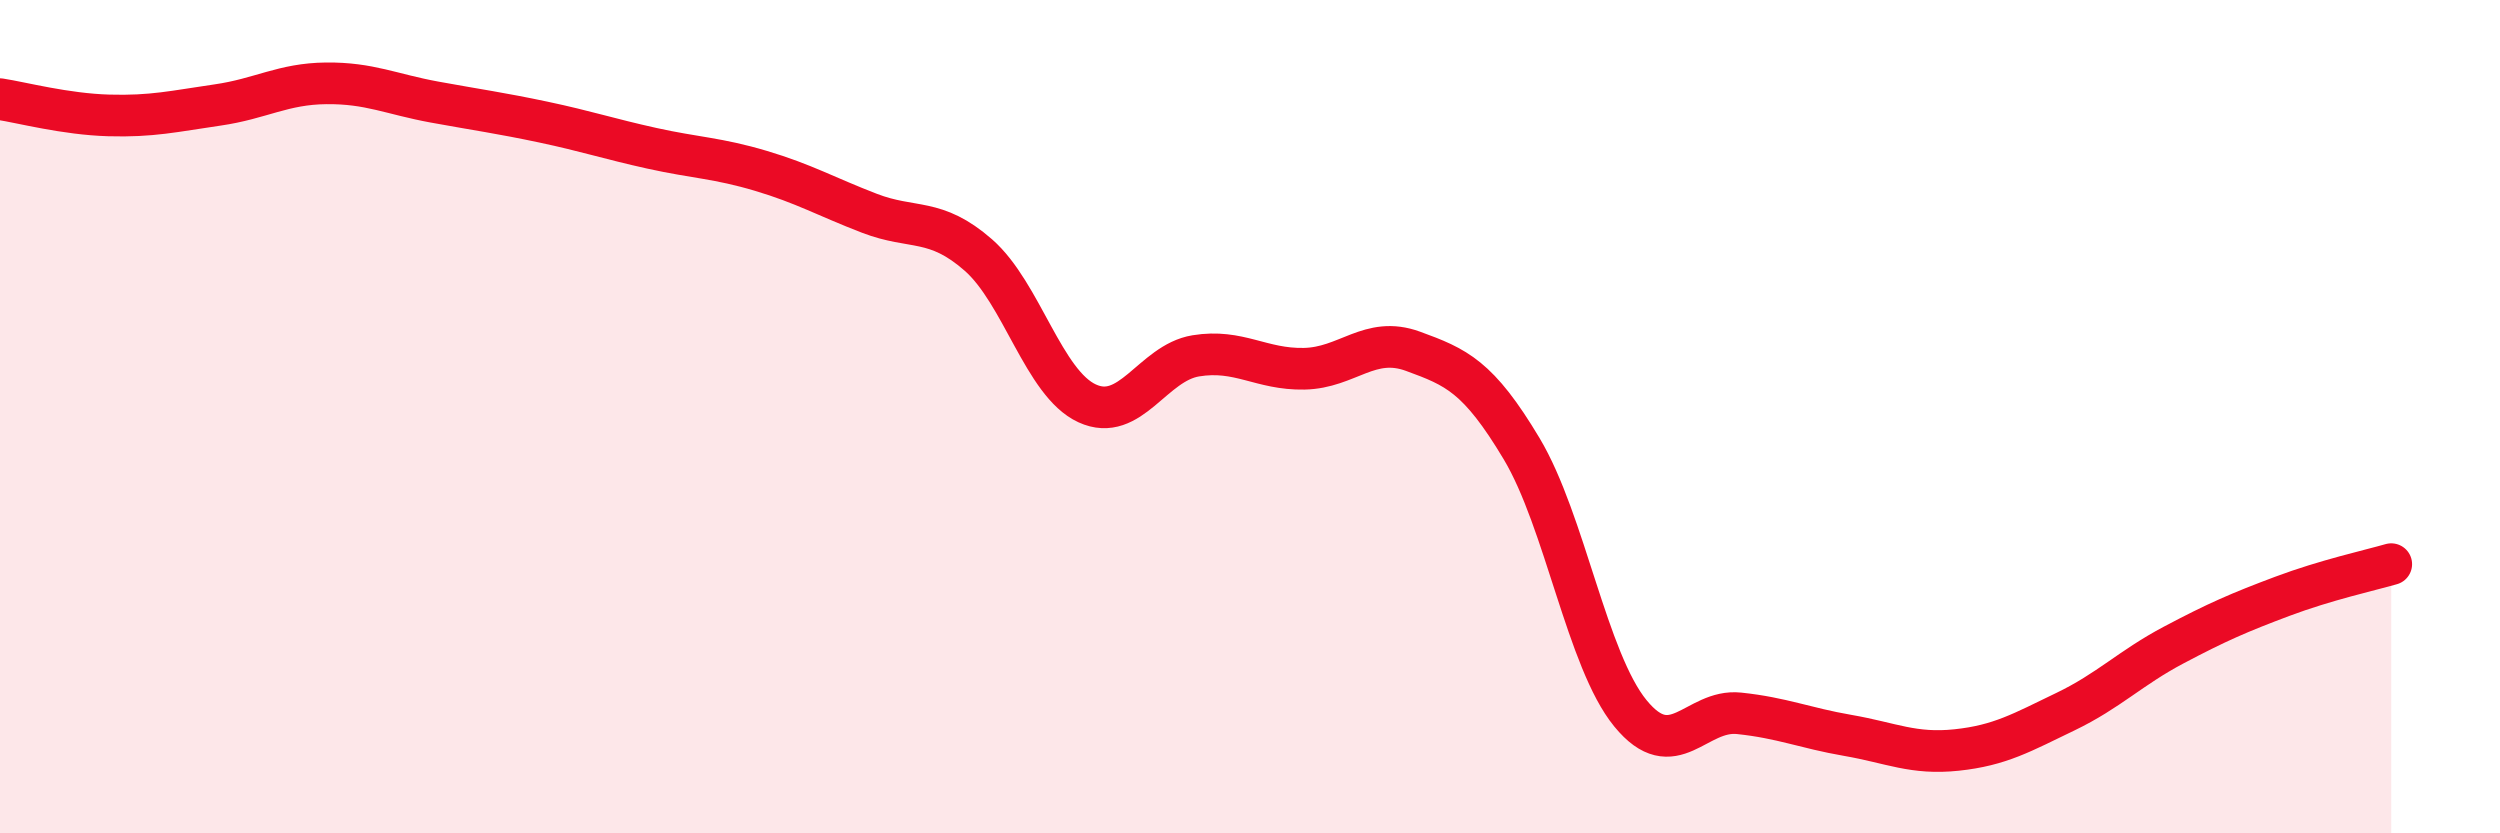
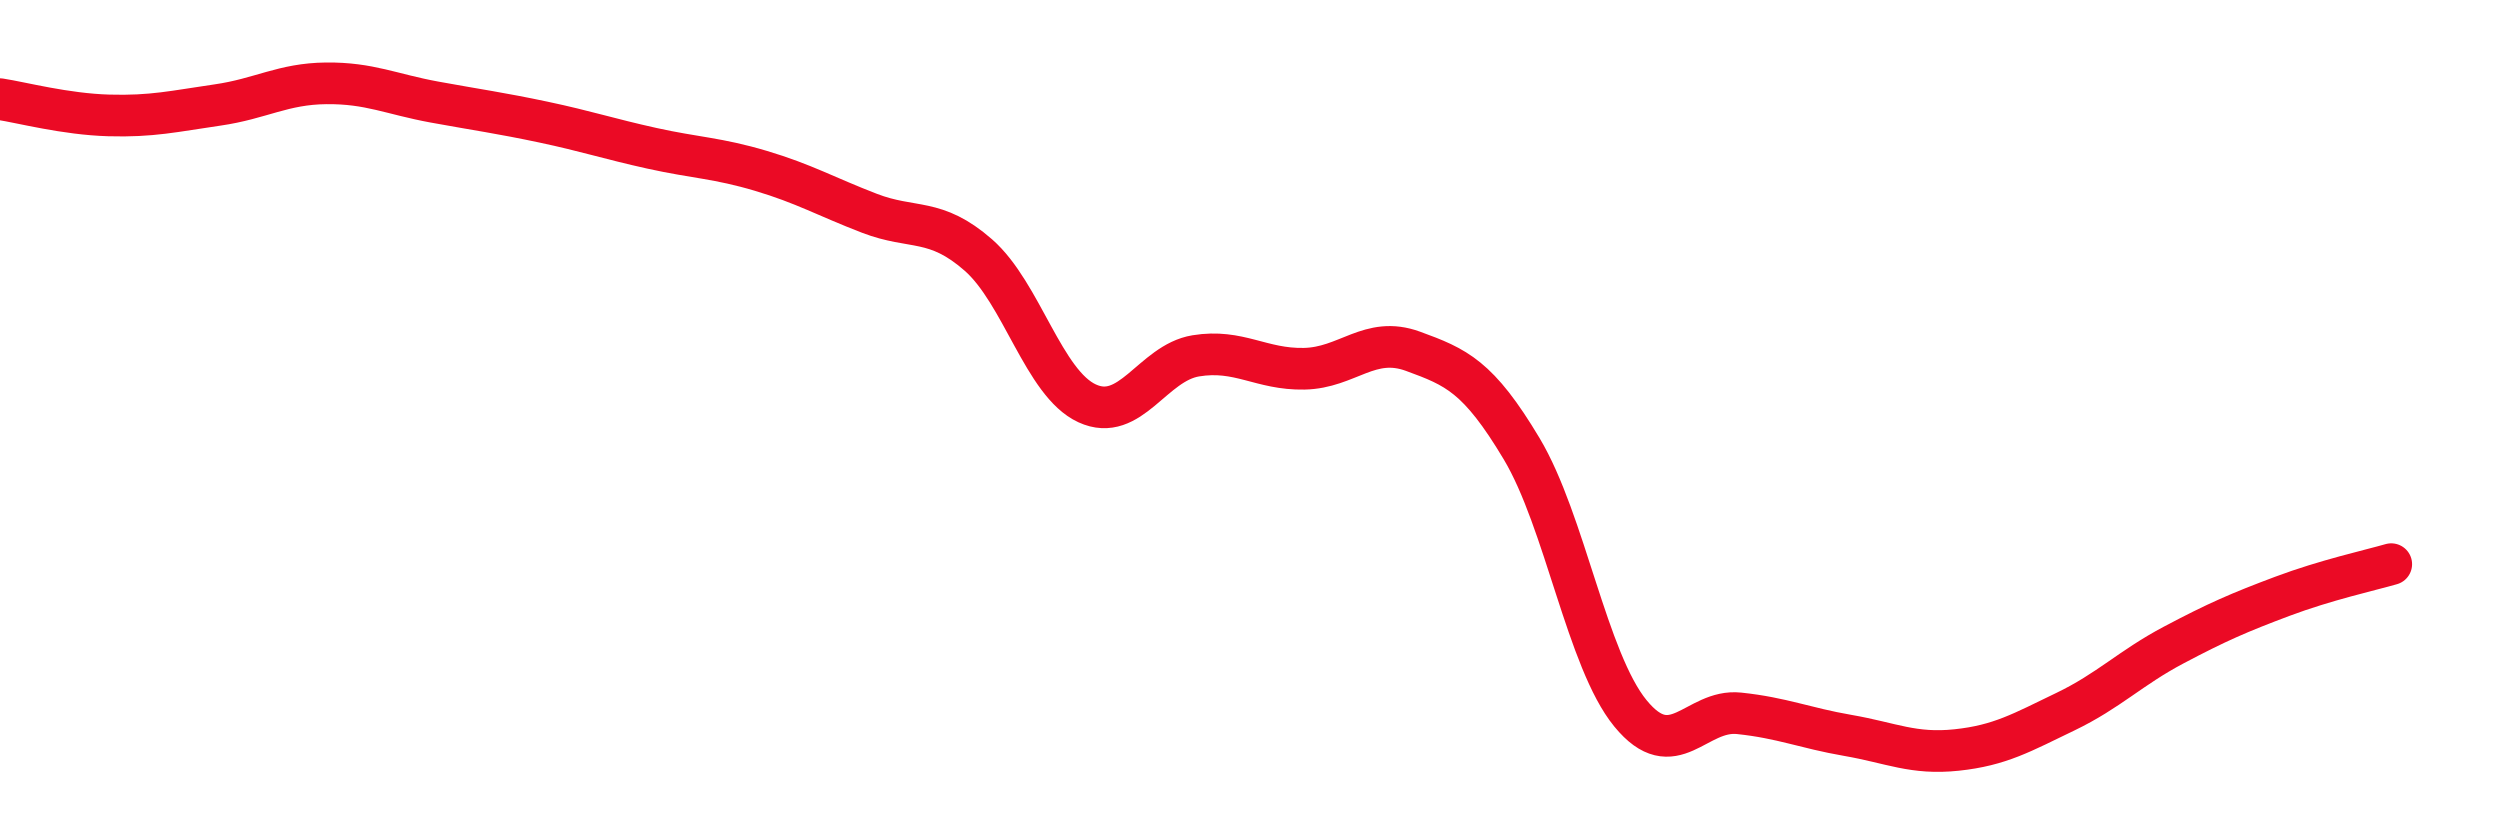
<svg xmlns="http://www.w3.org/2000/svg" width="60" height="20" viewBox="0 0 60 20">
-   <path d="M 0,2.38 C 0.52,2.46 1.57,2.74 2.61,2.77 C 3.65,2.8 4.18,2.67 5.22,2.52 C 6.26,2.37 6.79,2.01 7.83,2 C 8.87,1.99 9.39,2.26 10.43,2.45 C 11.47,2.64 12,2.71 13.04,2.93 C 14.08,3.15 14.61,3.33 15.65,3.56 C 16.69,3.79 17.22,3.79 18.26,4.1 C 19.3,4.41 19.83,4.72 20.87,5.12 C 21.91,5.52 22.44,5.21 23.48,6.12 C 24.52,7.03 25.05,9.2 26.09,9.68 C 27.13,10.16 27.66,8.71 28.7,8.54 C 29.74,8.37 30.26,8.87 31.3,8.85 C 32.34,8.83 32.87,8.05 33.91,8.43 C 34.95,8.81 35.48,9.03 36.52,10.77 C 37.56,12.51 38.09,15.85 39.13,17.12 C 40.17,18.39 40.7,17.01 41.74,17.12 C 42.78,17.23 43.31,17.47 44.35,17.65 C 45.39,17.83 45.92,18.11 46.96,18 C 48,17.89 48.53,17.58 49.57,17.08 C 50.61,16.58 51.13,16.03 52.17,15.48 C 53.21,14.93 53.74,14.7 54.78,14.31 C 55.82,13.92 56.87,13.69 57.39,13.54L57.39 20L0 20Z" fill="#EB0A25" opacity="0.1" stroke-linecap="round" stroke-linejoin="round" />
  <path d="M 0,2.38 C 0.52,2.46 1.57,2.74 2.61,2.77 C 3.65,2.8 4.18,2.67 5.22,2.52 C 6.26,2.37 6.79,2.01 7.83,2 C 8.87,1.99 9.39,2.26 10.43,2.45 C 11.47,2.64 12,2.71 13.04,2.93 C 14.08,3.15 14.61,3.33 15.65,3.56 C 16.69,3.79 17.22,3.79 18.26,4.1 C 19.3,4.41 19.83,4.72 20.87,5.12 C 21.91,5.52 22.44,5.21 23.48,6.12 C 24.52,7.03 25.05,9.2 26.09,9.68 C 27.13,10.16 27.66,8.71 28.7,8.54 C 29.74,8.37 30.26,8.87 31.3,8.85 C 32.34,8.83 32.87,8.05 33.91,8.43 C 34.95,8.81 35.48,9.03 36.52,10.77 C 37.56,12.51 38.09,15.85 39.13,17.12 C 40.17,18.39 40.7,17.01 41.74,17.12 C 42.78,17.23 43.31,17.47 44.35,17.65 C 45.39,17.83 45.92,18.11 46.96,18 C 48,17.89 48.53,17.58 49.57,17.08 C 50.61,16.58 51.13,16.03 52.17,15.48 C 53.21,14.93 53.74,14.7 54.78,14.31 C 55.82,13.92 56.87,13.69 57.39,13.54" stroke="#EB0A25" stroke-width="1" fill="none" stroke-linecap="round" stroke-linejoin="round" />
</svg>